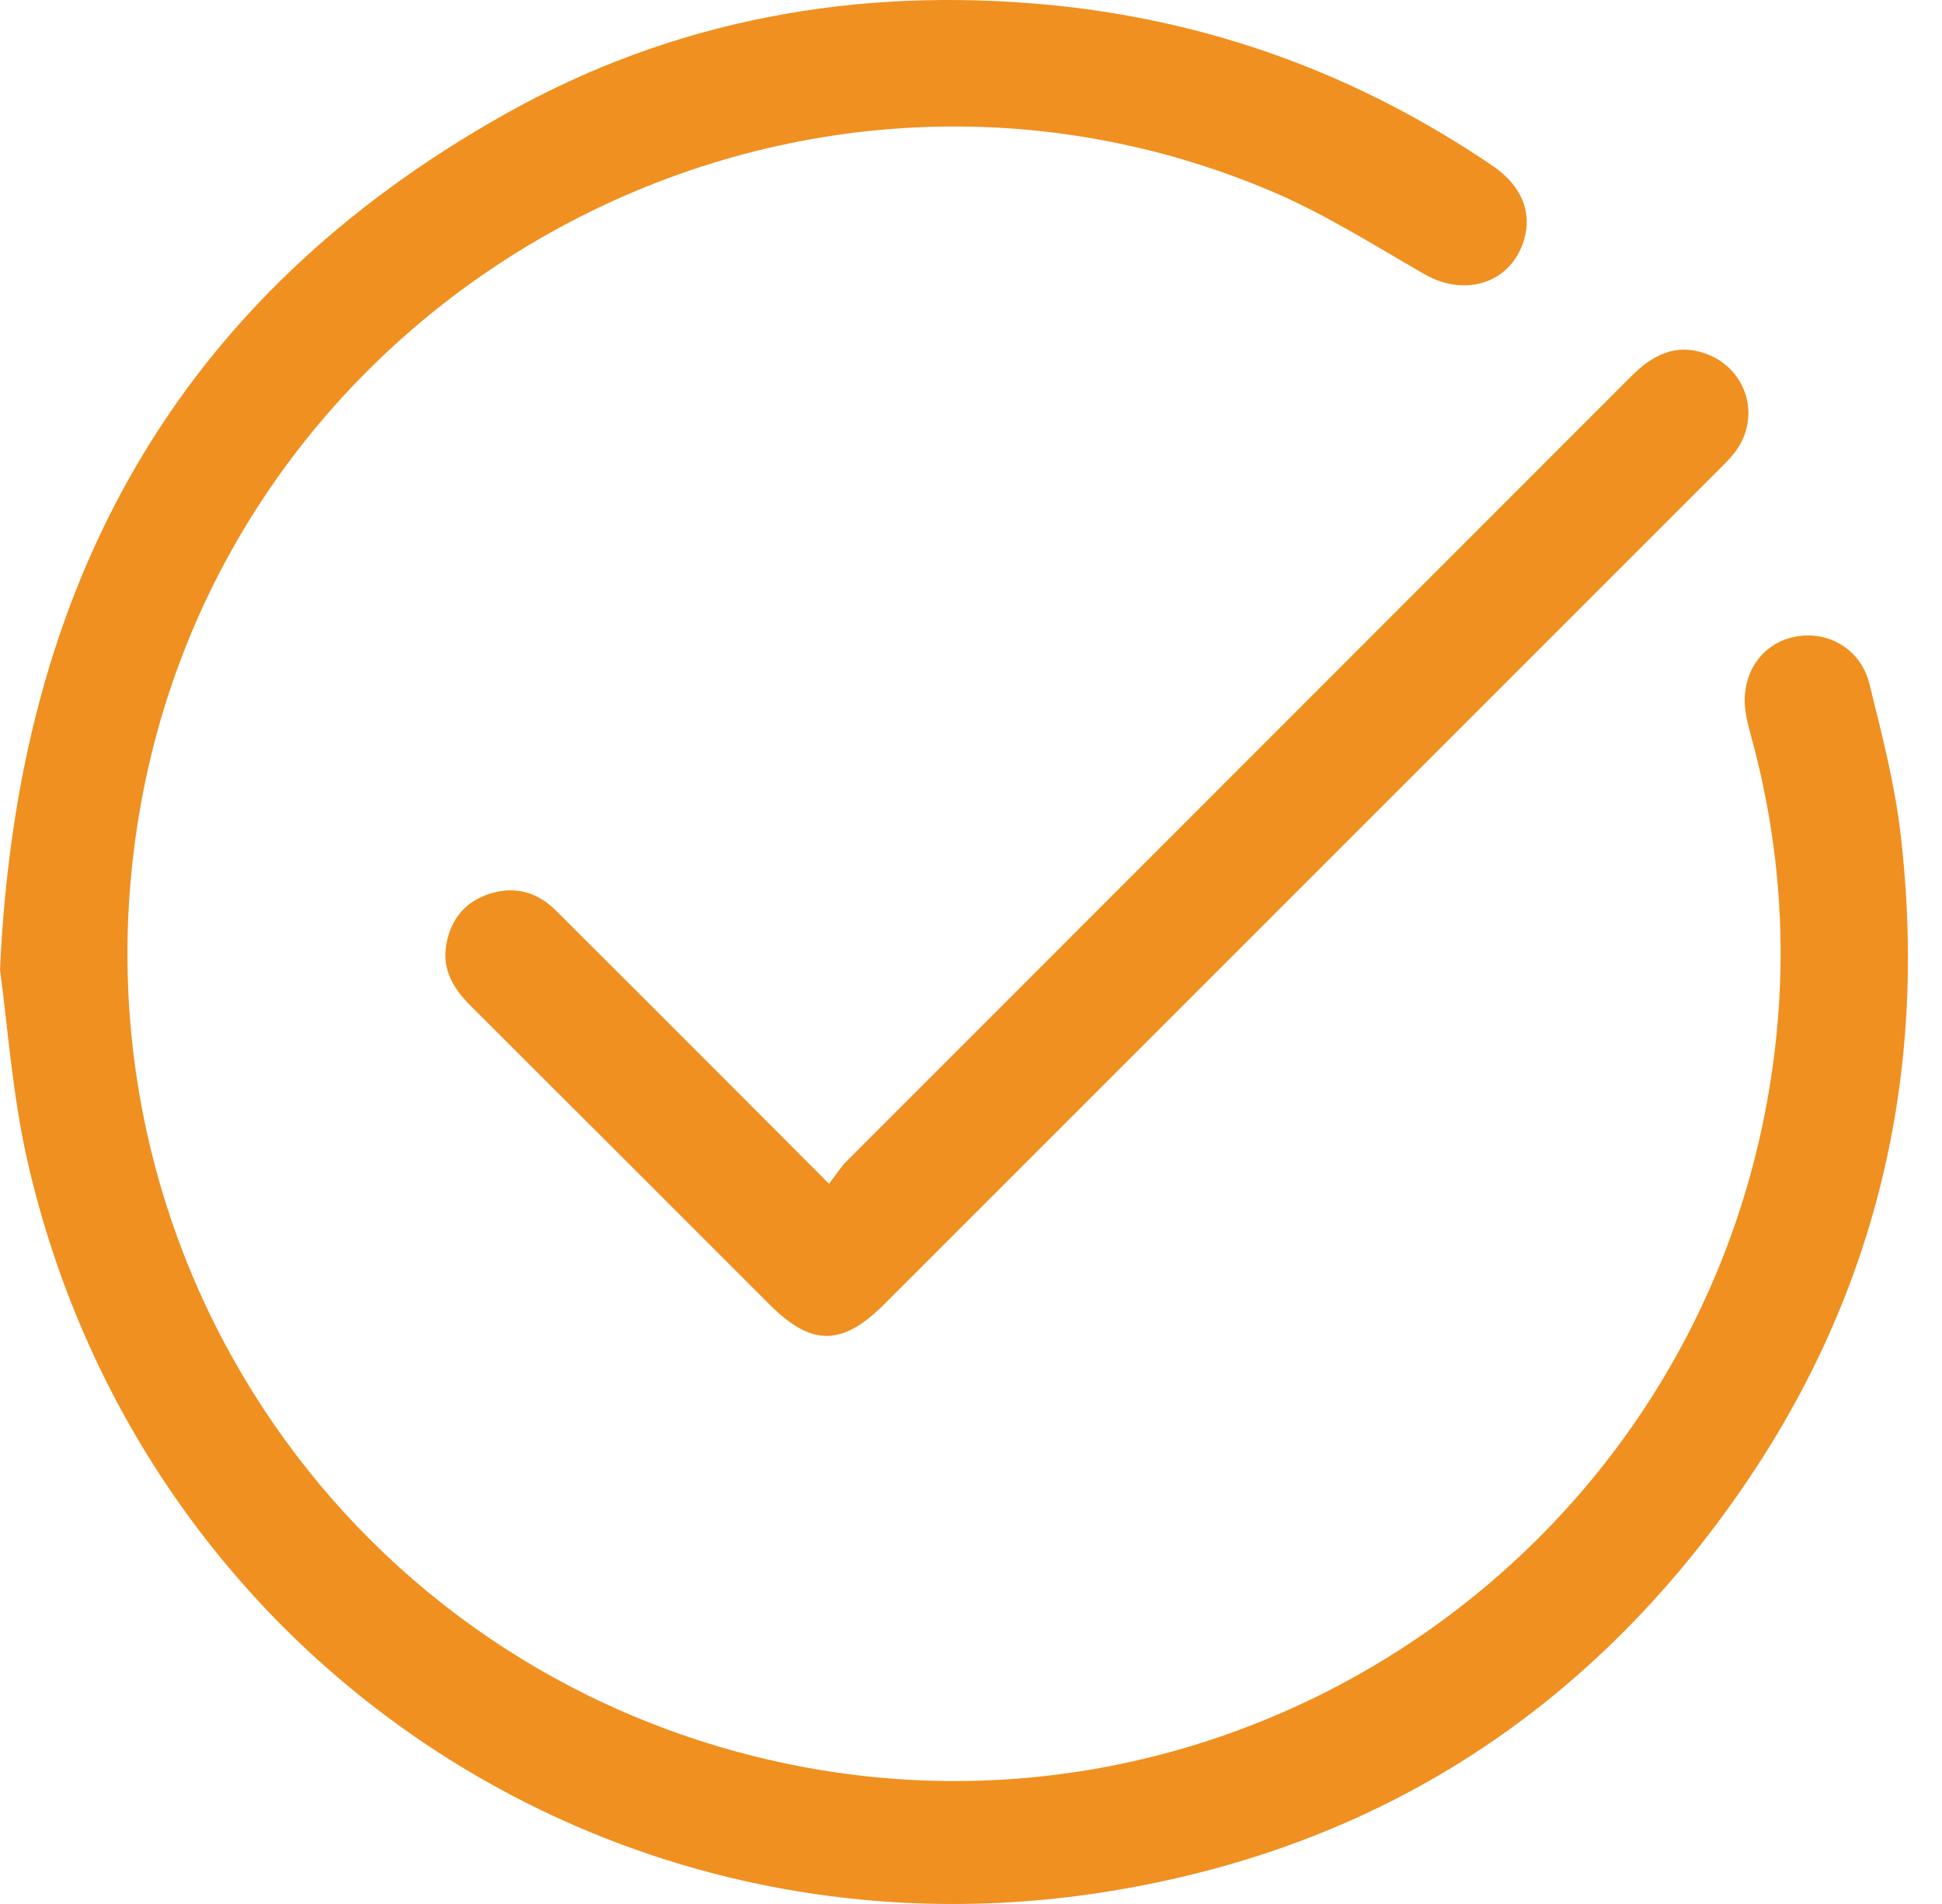
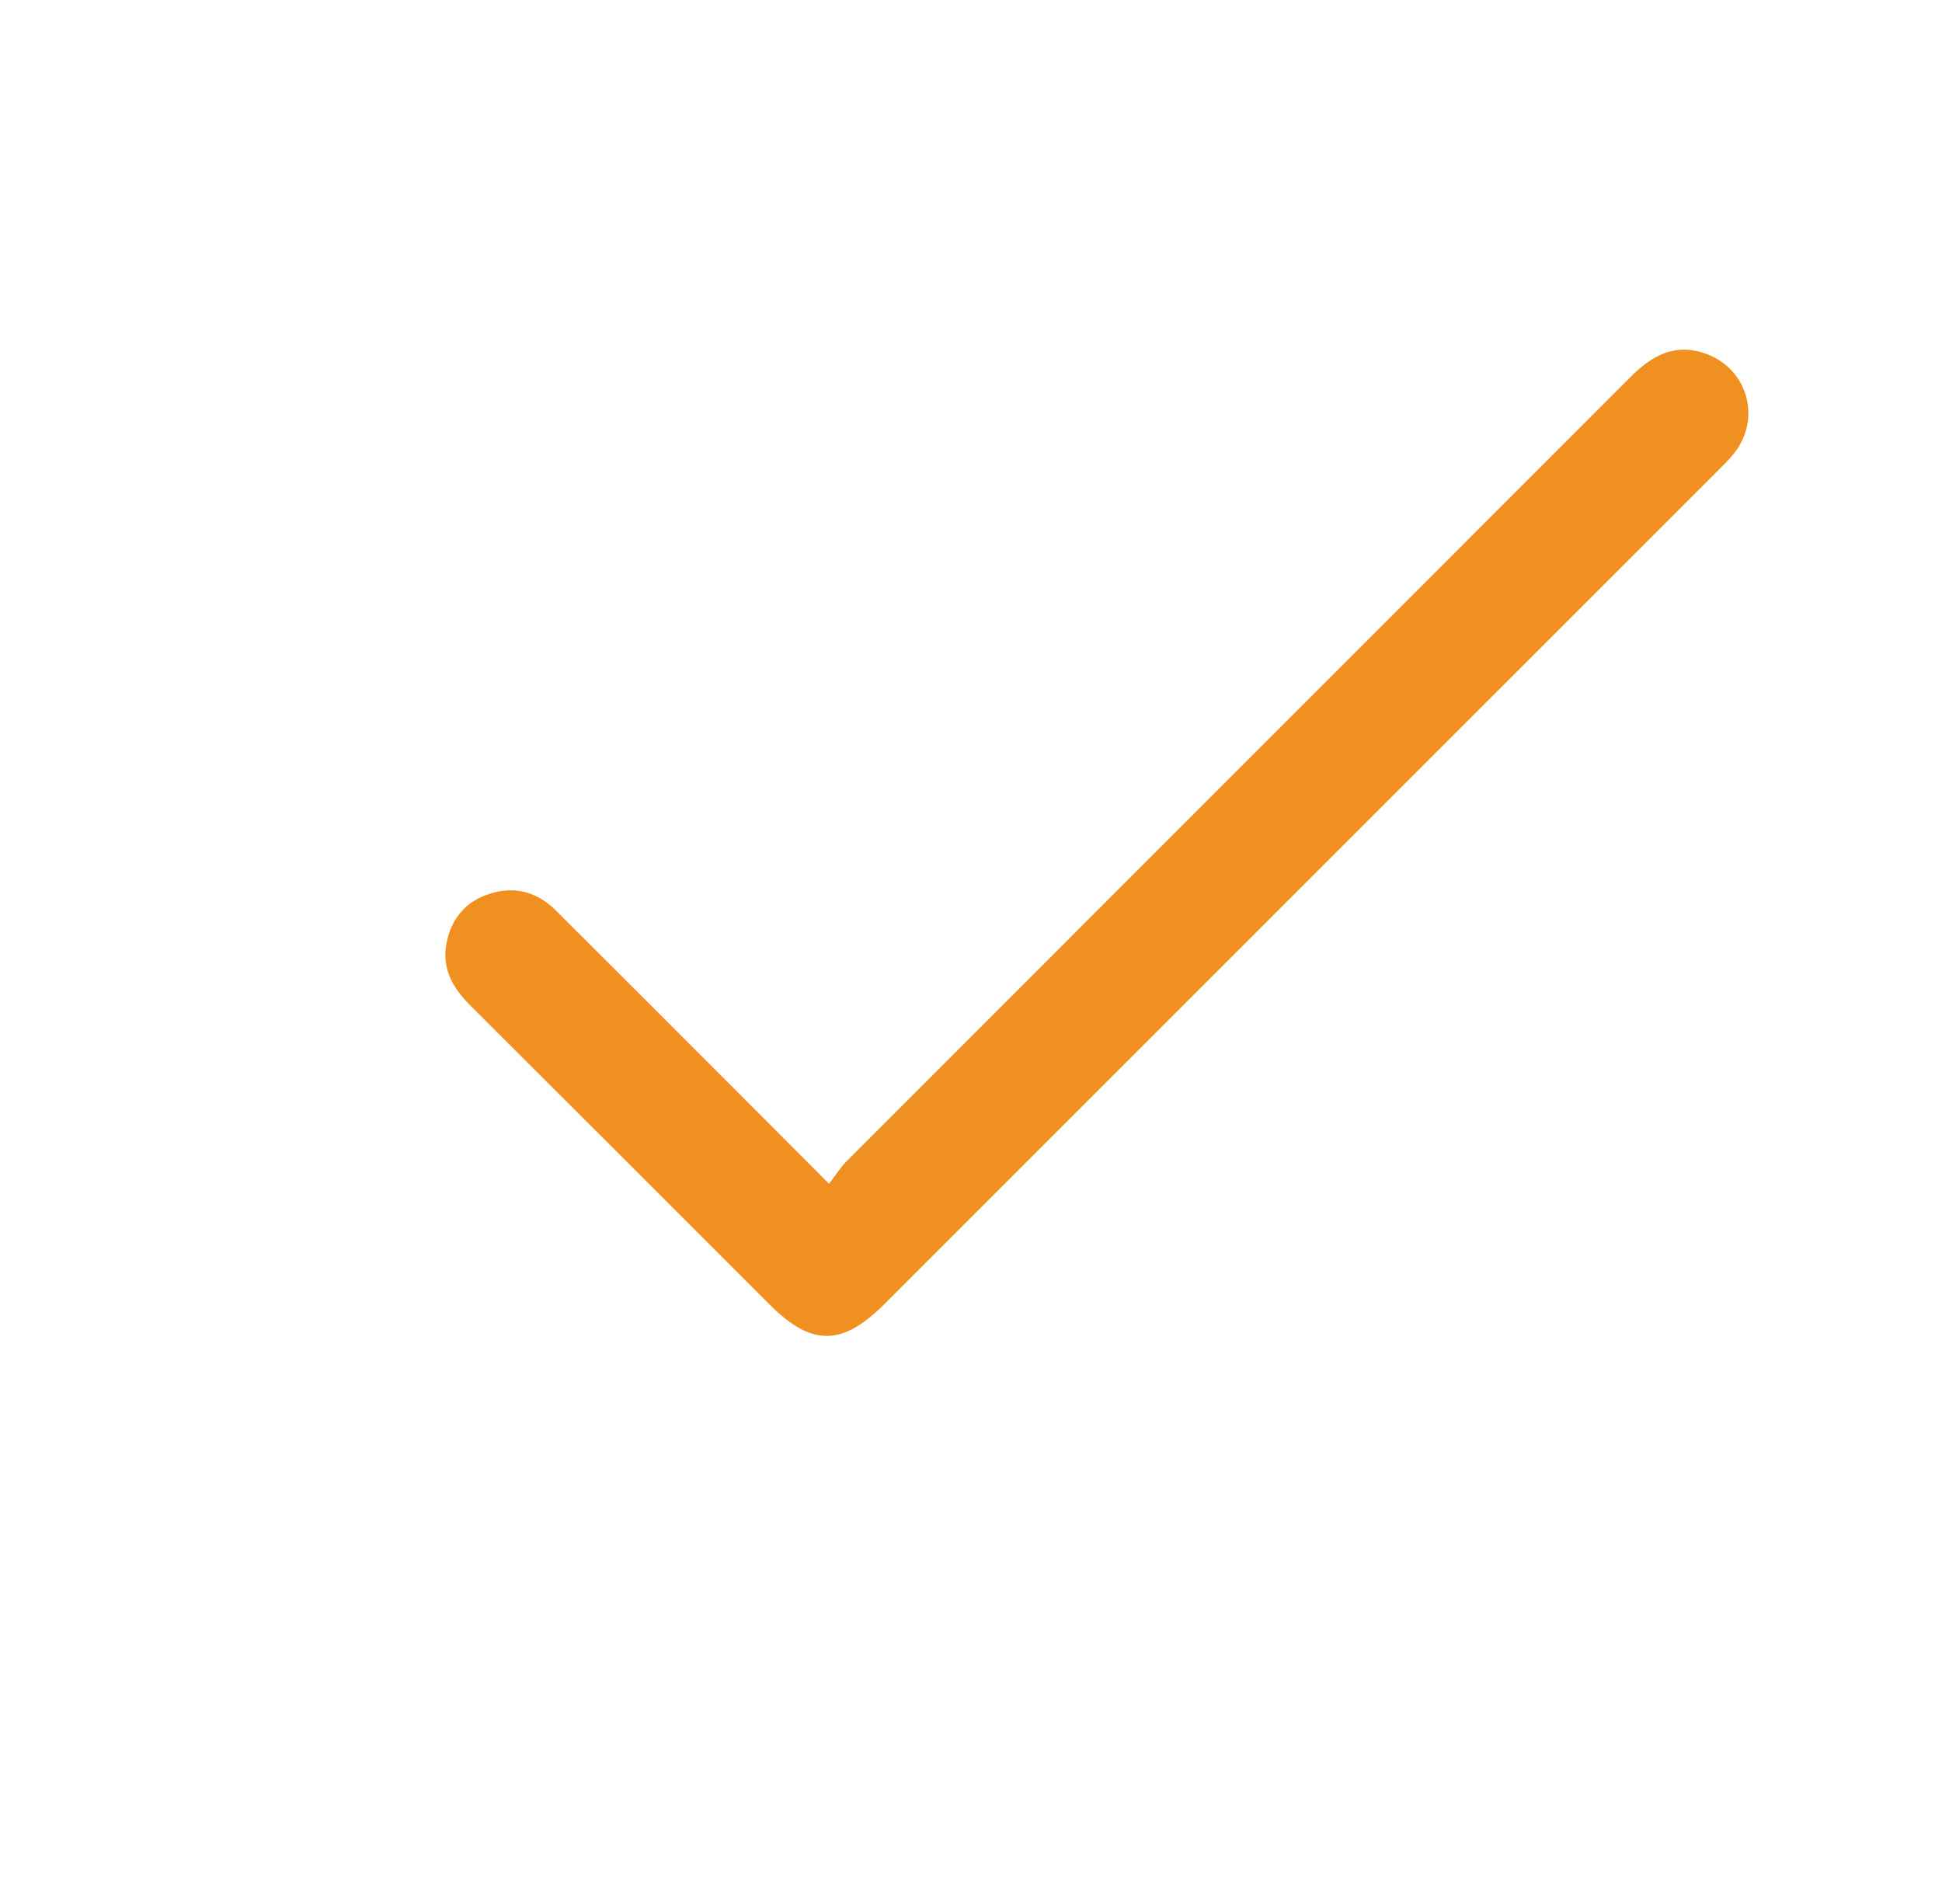
<svg xmlns="http://www.w3.org/2000/svg" aria-hidden="true" width="100%" height="100%" viewBox="0 0 51 50" fill="#f09020">
-   <path d="M0 25.479C0.452 15.265 4.706 7.798 13.275 2.99C17.688 0.513 22.494 -0.354 27.541 0.127C31.792 0.534 35.671 1.958 39.199 4.355C39.957 4.87 40.244 5.569 40.021 6.308C39.682 7.428 38.485 7.817 37.416 7.204C36.096 6.448 34.799 5.621 33.404 5.028C20.604 -0.404 5.93 7.692 3.649 21.409C1.774 32.687 8.803 43.402 19.87 46.136C32.098 49.157 44.351 41.096 46.453 28.663C46.986 25.507 46.828 22.396 45.982 19.314C45.925 19.107 45.871 18.898 45.841 18.686C45.703 17.736 46.233 16.918 47.105 16.729C47.985 16.536 48.864 17.031 49.093 17.957C49.416 19.262 49.758 20.576 49.913 21.908C50.655 28.261 49.261 34.127 45.563 39.359C41.497 45.118 35.932 48.608 28.96 49.694C15.867 51.73 3.664 43.418 0.72 30.483C0.315 28.702 0.193 26.857 0.002 25.482L0 25.479Z" />
  <path d="M21.77 31.087C21.955 30.85 22.08 30.646 22.247 30.481C29.106 23.616 35.972 16.755 42.831 9.889C43.4 9.318 44.017 8.995 44.826 9.299C45.883 9.698 46.249 10.953 45.574 11.86C45.447 12.03 45.29 12.183 45.138 12.335C37.833 19.64 30.528 26.945 23.221 34.251C22.115 35.356 21.312 35.358 20.215 34.263C17.6 31.648 14.987 29.032 12.367 26.421C11.914 25.97 11.605 25.471 11.719 24.81C11.835 24.139 12.221 23.667 12.88 23.464C13.534 23.264 14.118 23.43 14.601 23.913C15.974 25.281 17.343 26.65 18.712 28.02C19.695 29.002 20.673 29.985 21.771 31.087H21.77Z" />
</svg>